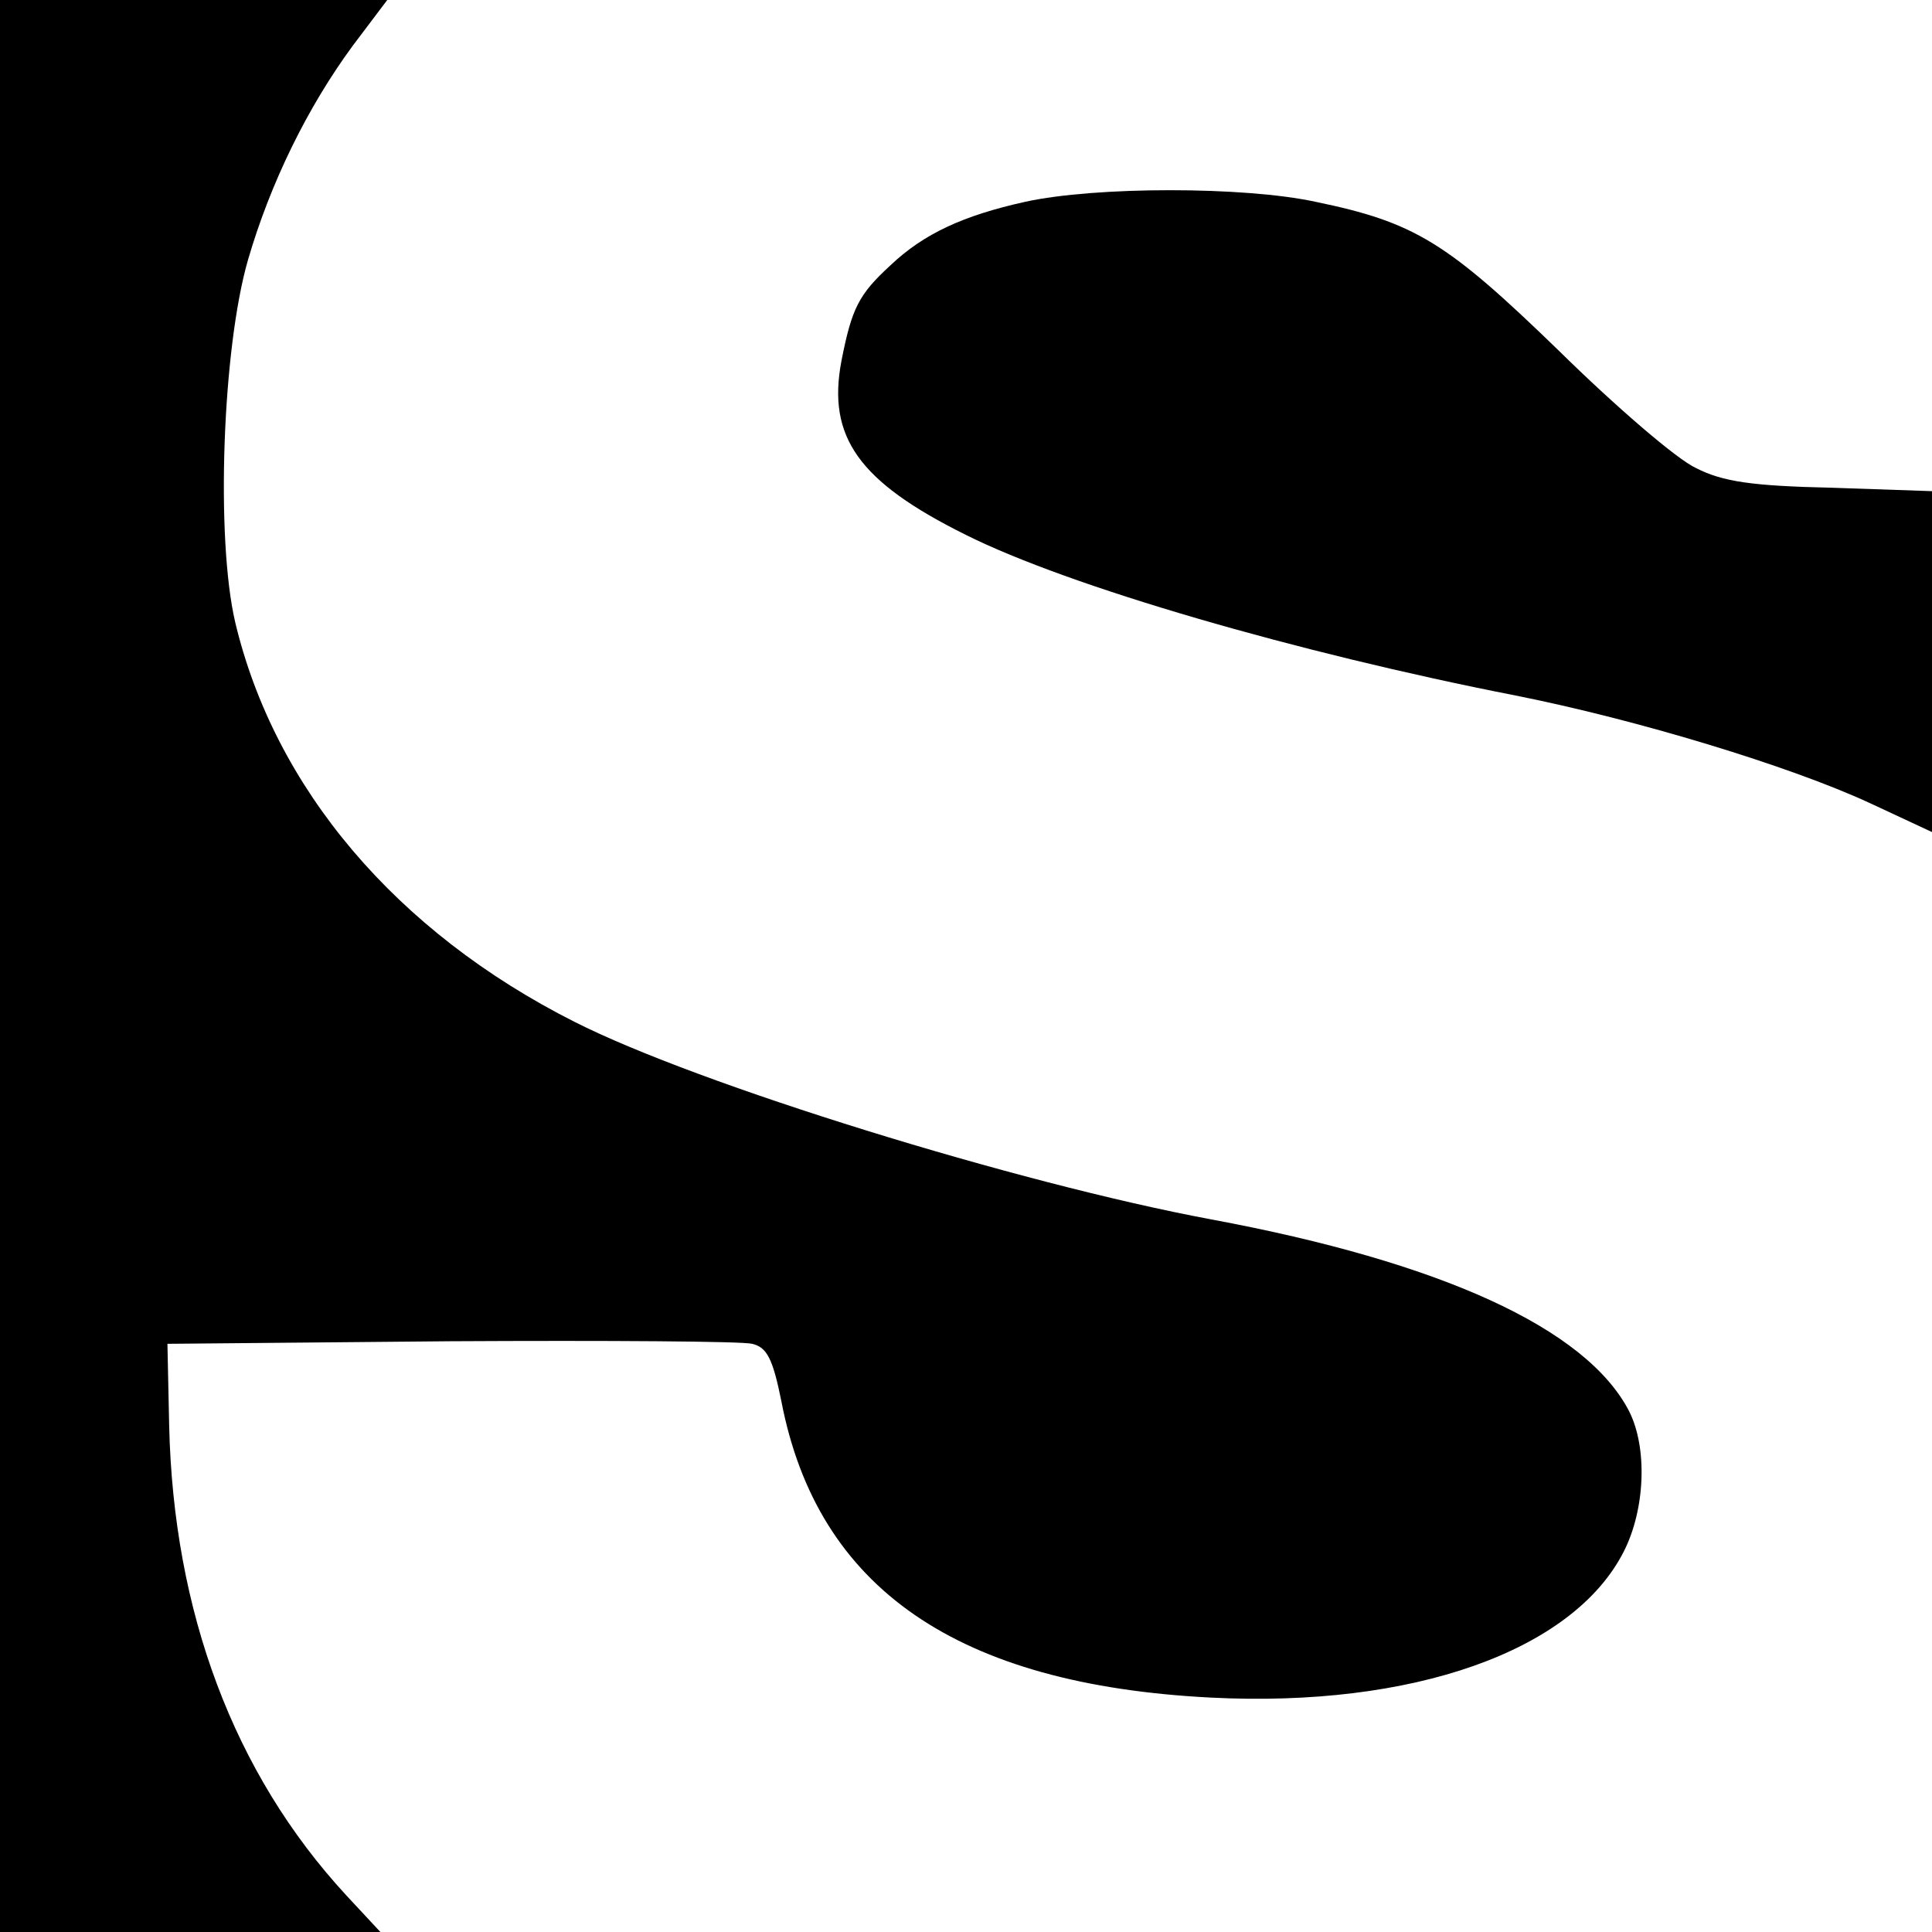
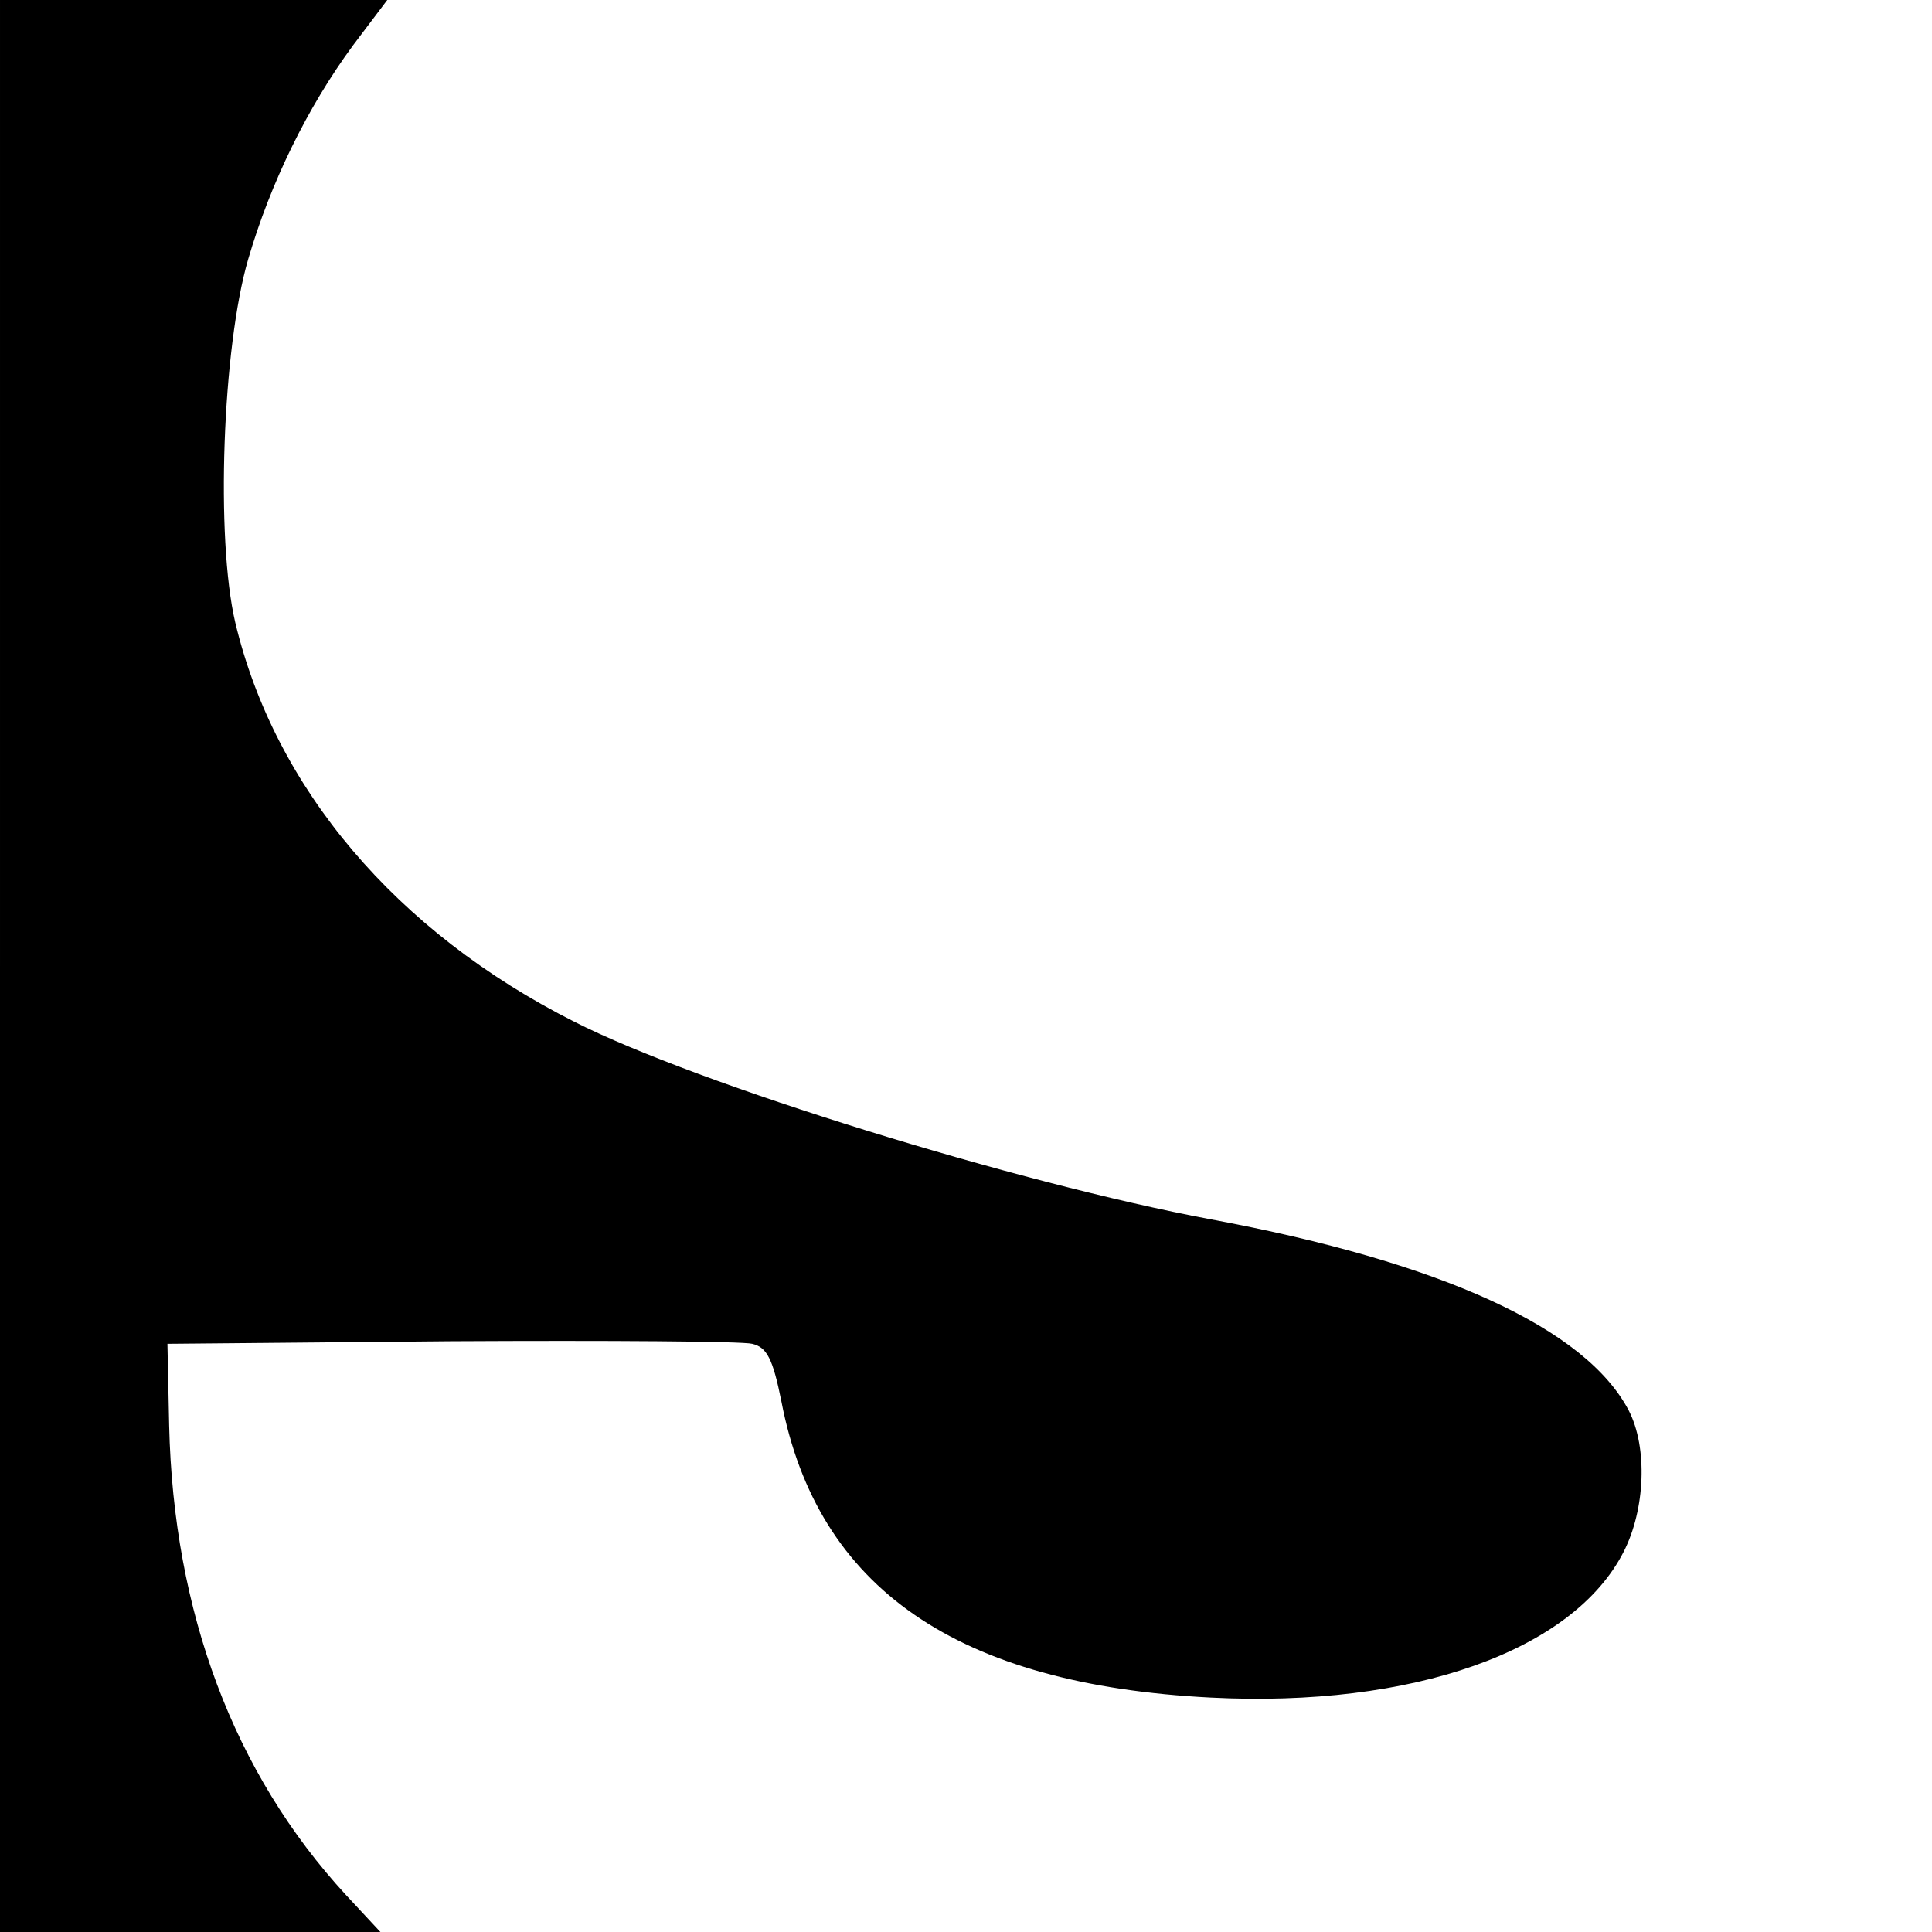
<svg xmlns="http://www.w3.org/2000/svg" version="1.0" width="225pt" height="225pt" viewBox="0 0 225 225" preserveAspectRatio="xMidYMid meet">
  <g transform="translate(0,225) scale(0.1,-0.1)" fill="#000000" stroke="none">
    <path d="M0 1125 l0 -1125 221 0 222 0 -40 43 c-131 142 -201 330 -206 547 l-2 95 330 3 c182 1 340 0 351 -3 17 -4 24 -17 34 -67 42 -218 205 -330 500 -345 235 -12 422 54 481 170 25 49 28 121 6 164 -50 96 -218 173 -487 223 -225 42 -597 157 -741 230 -208 105 -349 272 -395 465 -23 98 -15 320 15 423 26 89 69 177 122 249 l40 53 -226 0 -225 0 0 -1125z" />
-     <path d="M1194 2015 c-72 -16 -118 -37 -157 -74 -37 -34 -45 -50 -57 -111 -17 -89 20 -141 145 -203 120 -60 385 -137 640 -187 141 -28 319 -82 412 -125 l73 -34 0 199 0 198 -117 4 c-92 2 -127 7 -158 23 -22 10 -94 72 -160 137 -130 126 -167 149 -283 173 -83 18 -256 18 -338 0z" />
  </g>
</svg>